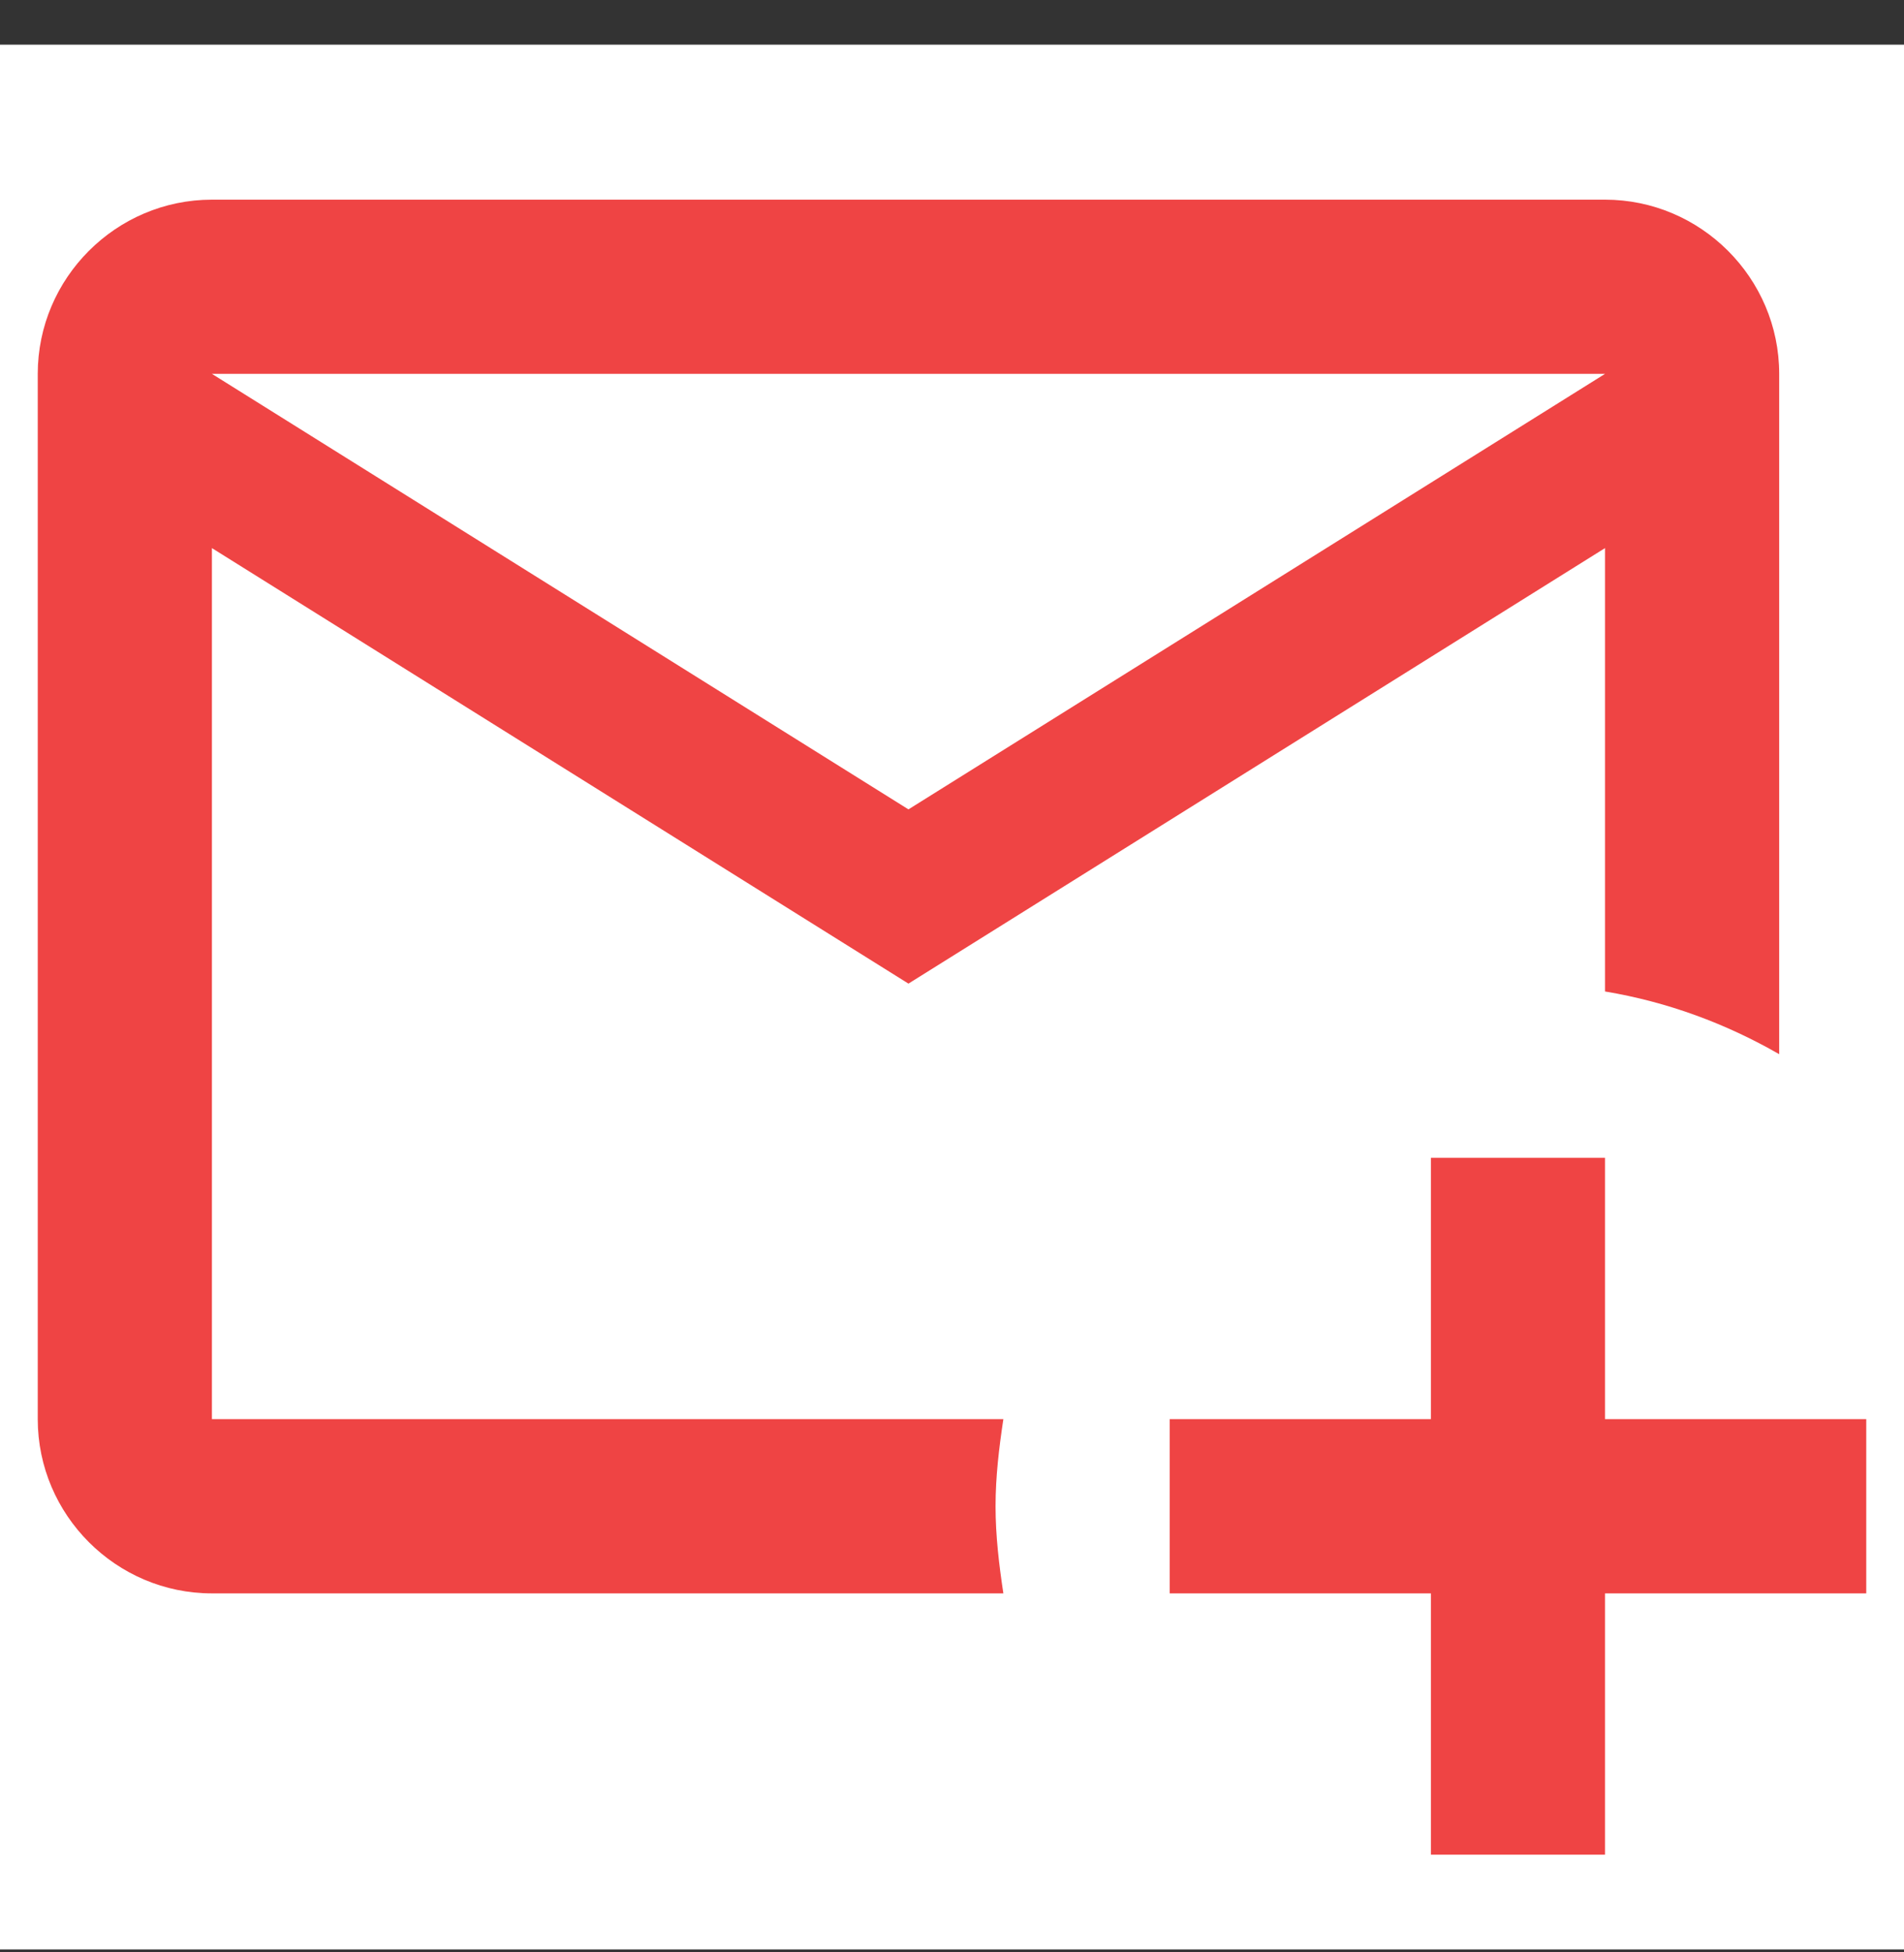
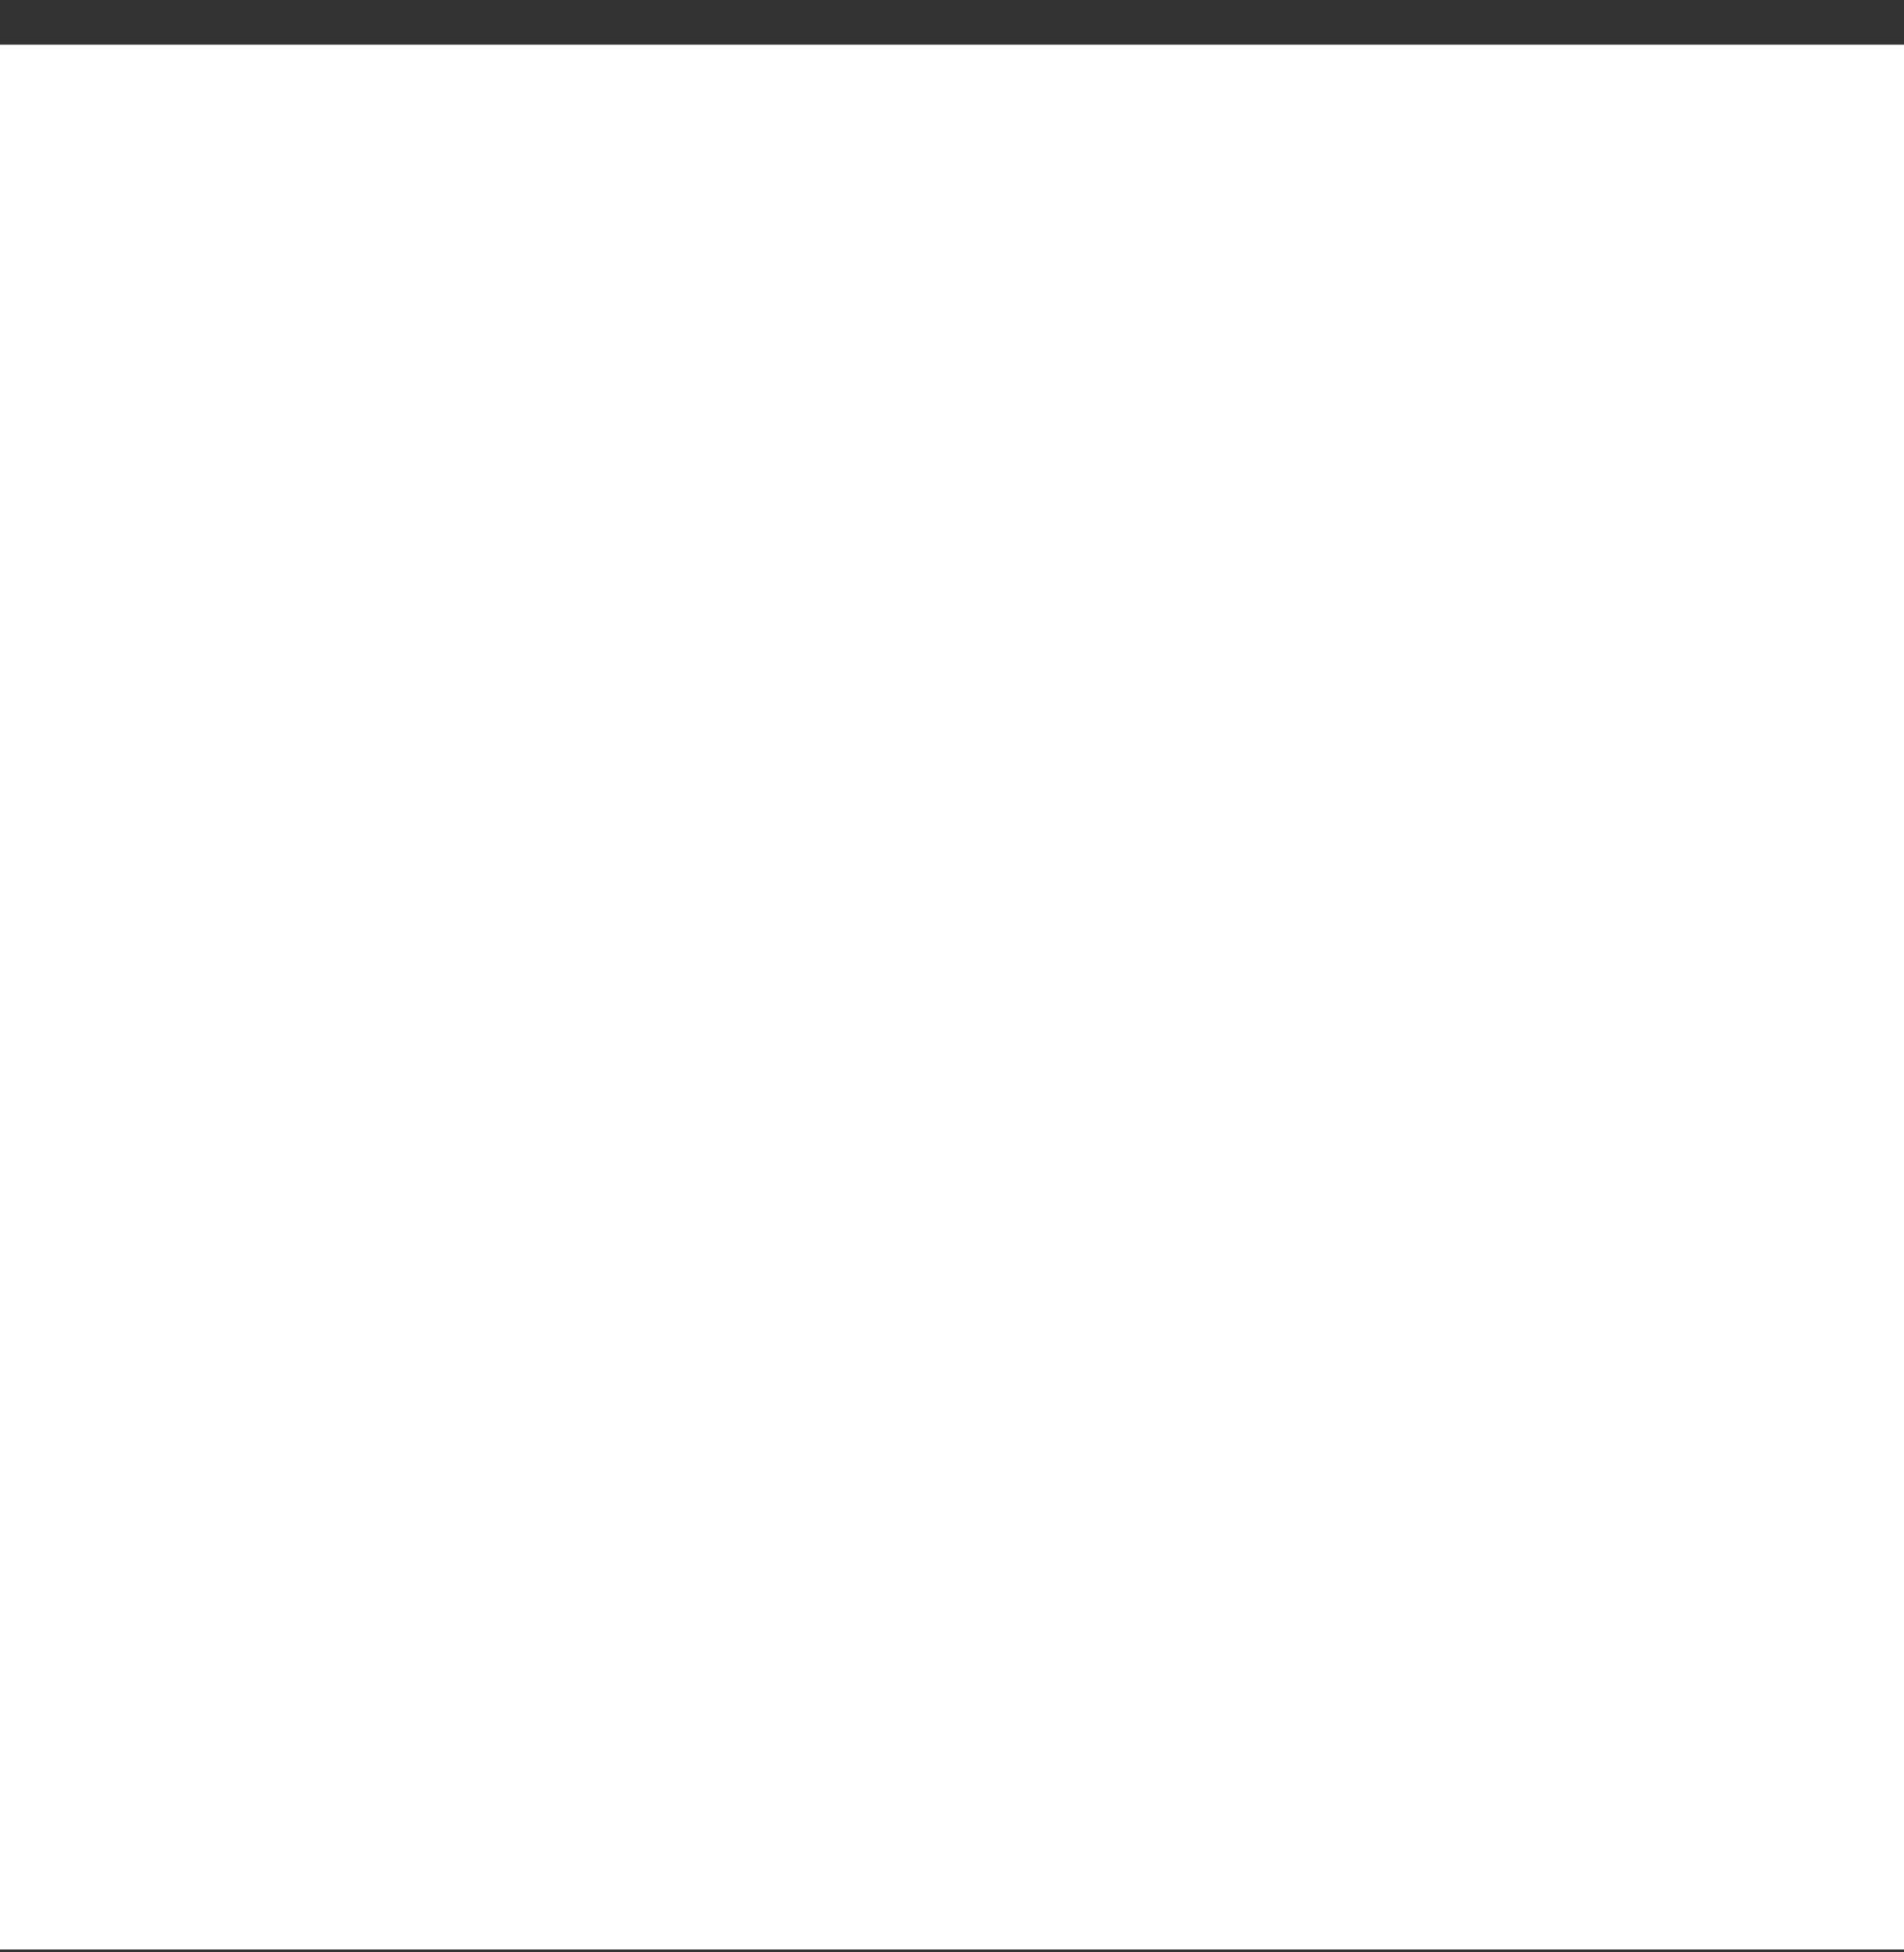
<svg xmlns="http://www.w3.org/2000/svg" width="40" height="41" viewBox="0 0 40 41" fill="none">
  <rect x="0" y="0" width="40" height="41" fill="#333333" stroke="none" />
  <rect width="40" height="40" transform="translate(0 0.938)" fill="white" />
-   <path d="M20.915 31.631C20.915 31.009 20.988 30.406 21.079 29.802H4.452V11.51L19.085 20.656L33.719 11.51V20.821C35.036 21.04 36.262 21.497 37.378 22.138V7.851C37.378 5.839 35.731 4.193 33.719 4.193H4.452C2.439 4.193 0.793 5.839 0.793 7.851V29.802C0.793 31.814 2.439 33.461 4.452 33.461H21.079C20.988 32.857 20.915 32.253 20.915 31.631ZM33.719 7.851L19.085 16.997L4.452 7.851H33.719ZM33.719 24.314V29.802H39.207V33.461H33.719V38.948H30.061V33.461H24.573V29.802H30.061V24.314H33.719Z" fill="#EF4444" />
</svg>